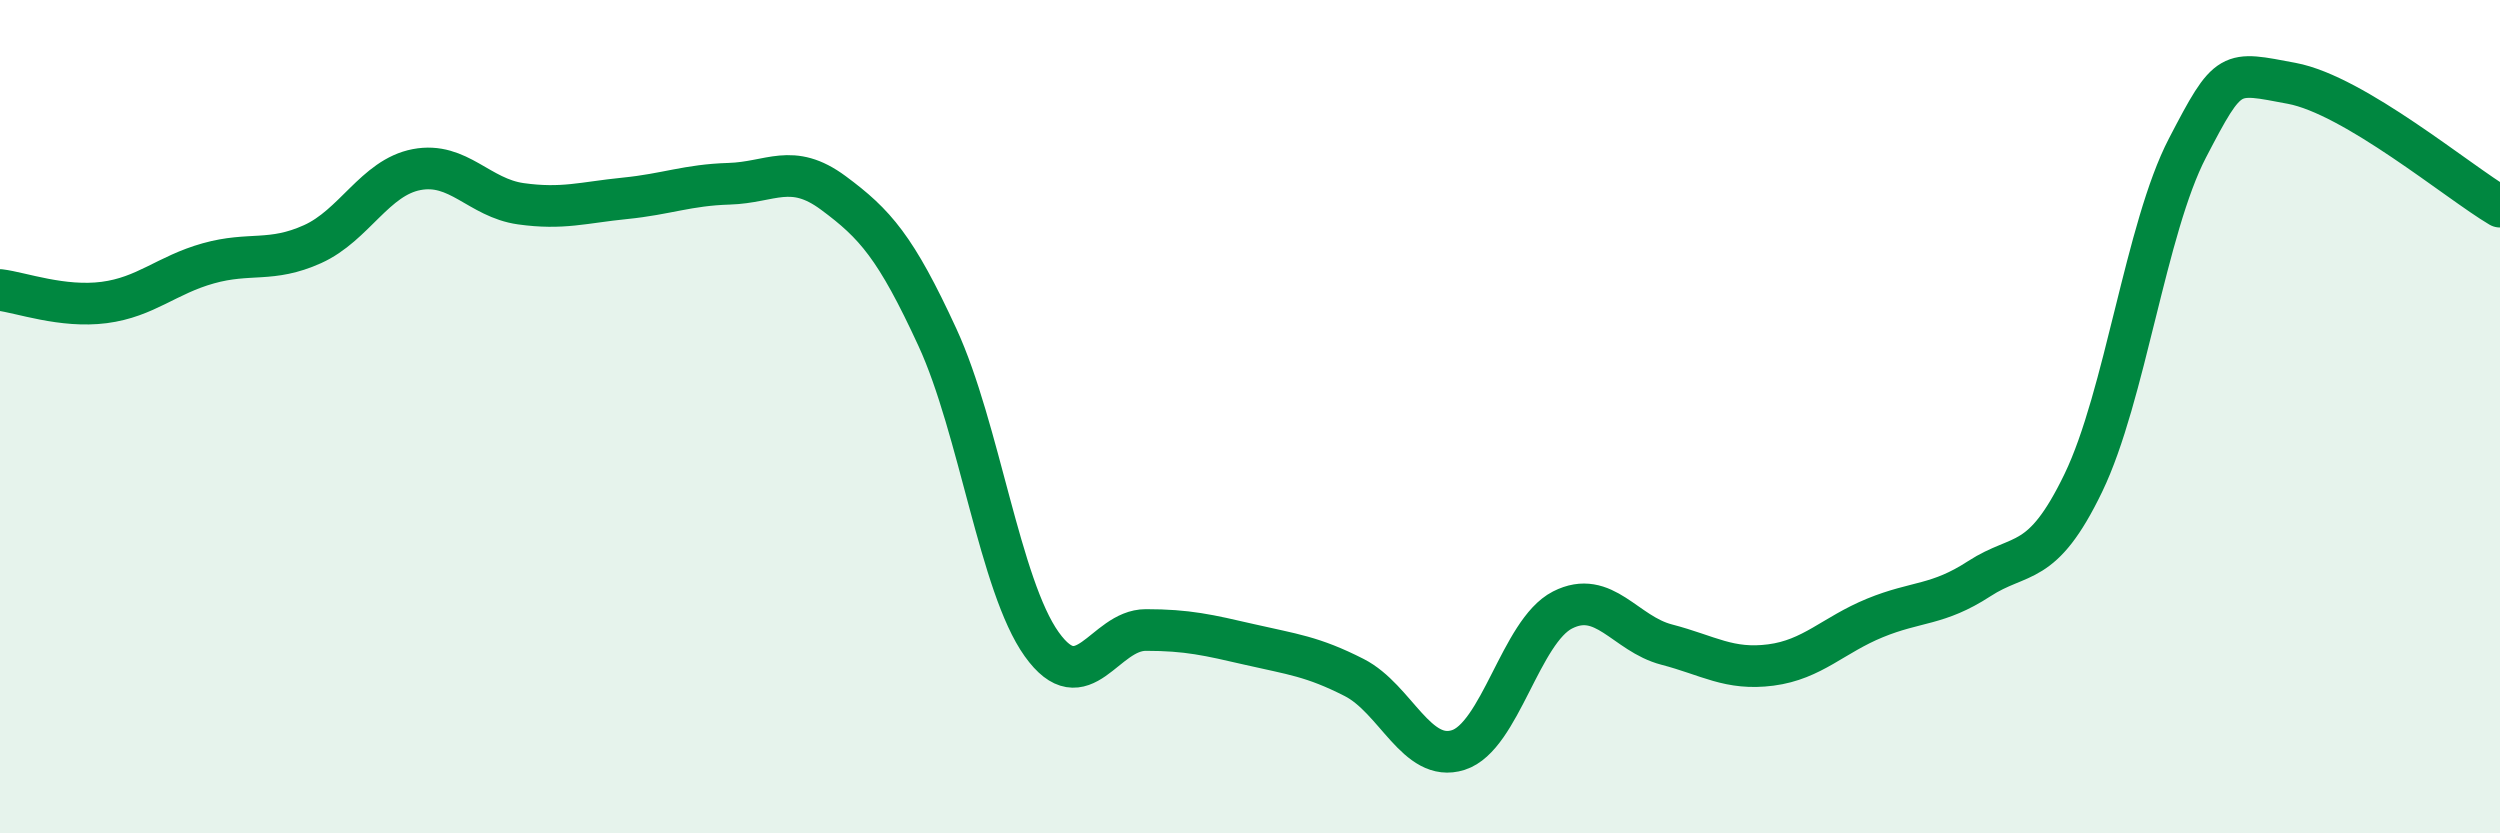
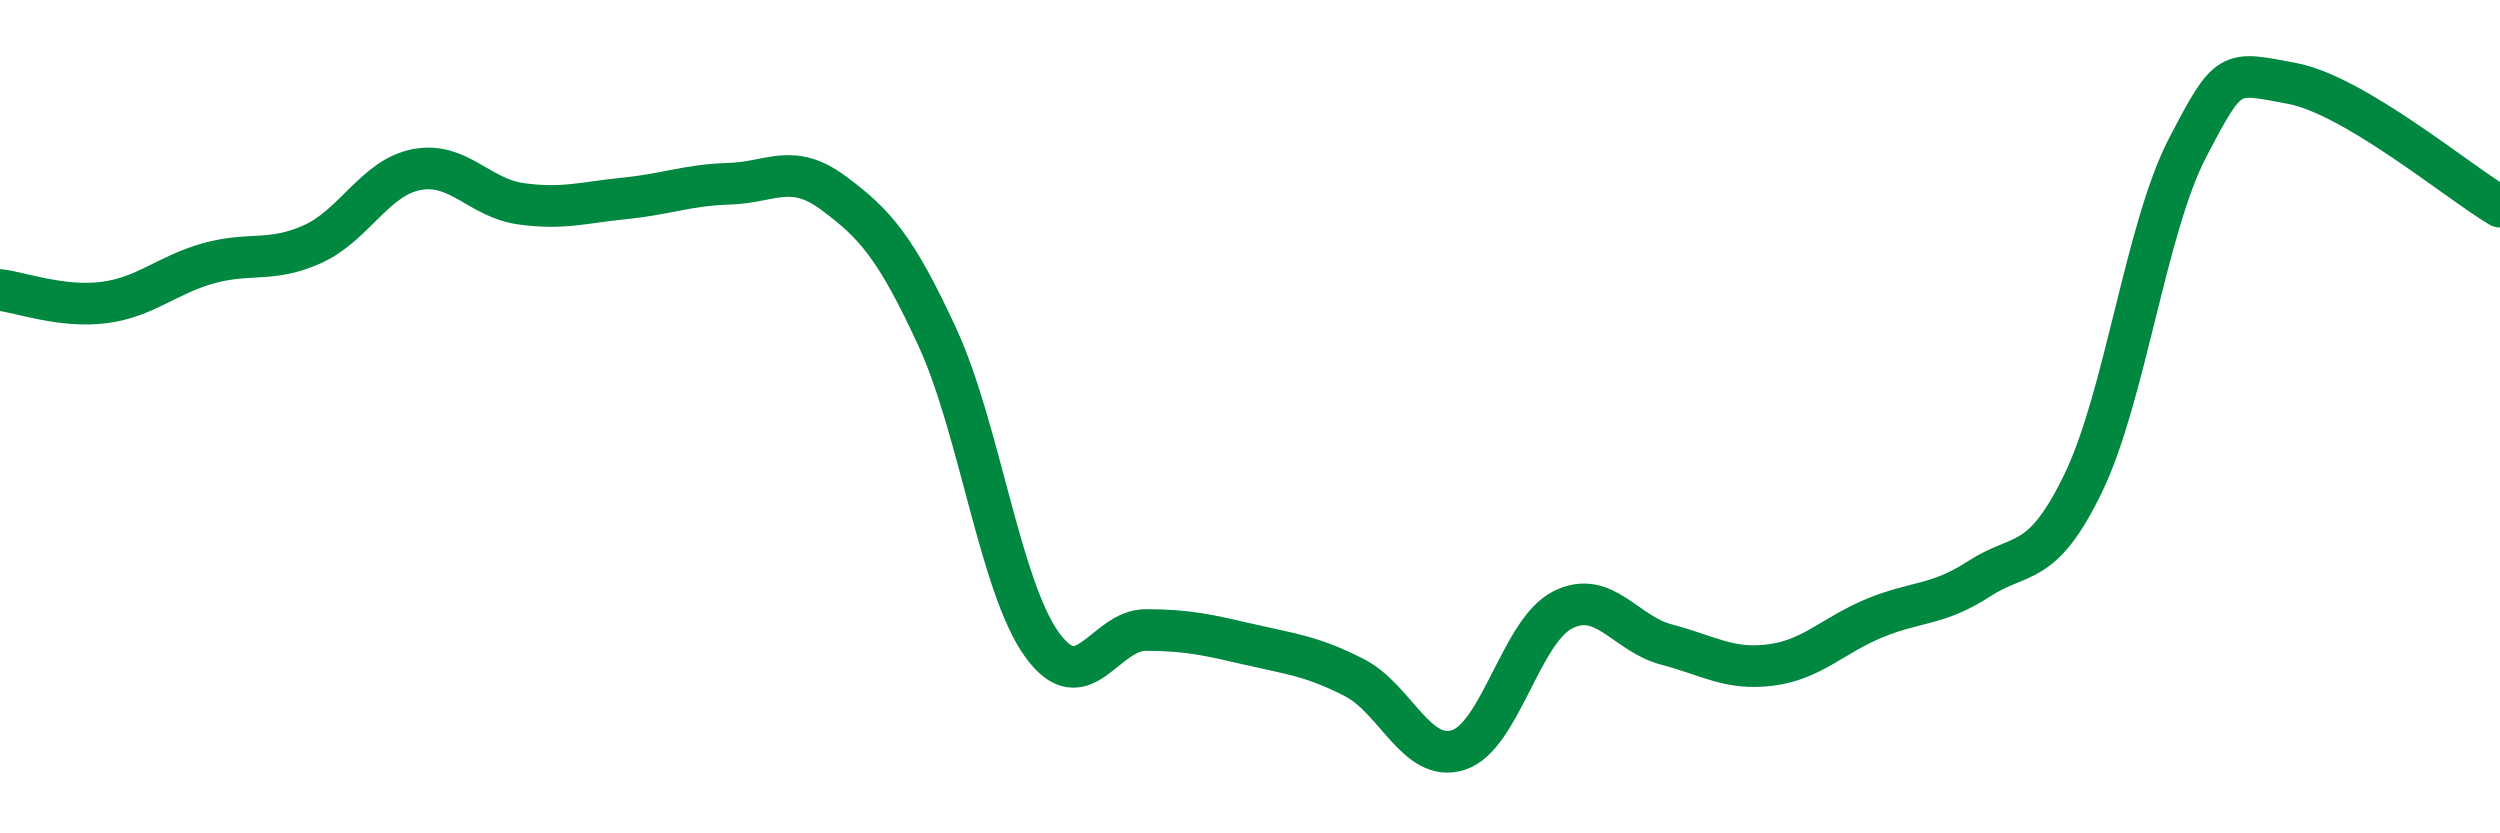
<svg xmlns="http://www.w3.org/2000/svg" width="60" height="20" viewBox="0 0 60 20">
-   <path d="M 0,6.96 C 0.5,7.02 1.5,7.39 2.5,7.26 C 3.5,7.13 4,6.6 5,6.32 C 6,6.04 6.5,6.31 7.5,5.86 C 8.5,5.41 9,4.26 10,4.07 C 11,3.88 11.5,4.75 12.5,4.89 C 13.5,5.03 14,4.86 15,4.76 C 16,4.66 16.5,4.44 17.5,4.41 C 18.5,4.38 19,3.89 20,4.63 C 21,5.37 21.5,5.93 22.5,8.1 C 23.5,10.27 24,14.06 25,15.46 C 26,16.86 26.5,15.12 27.5,15.12 C 28.5,15.12 29,15.24 30,15.47 C 31,15.7 31.5,15.75 32.5,16.26 C 33.5,16.77 34,18.32 35,18 C 36,17.68 36.5,15.15 37.5,14.64 C 38.5,14.13 39,15.21 40,15.47 C 41,15.73 41.5,16.09 42.5,15.96 C 43.5,15.83 44,15.24 45,14.83 C 46,14.42 46.5,14.54 47.5,13.89 C 48.5,13.24 49,13.66 50,11.59 C 51,9.52 51.5,5.47 52.5,3.55 C 53.5,1.63 53.5,1.72 55,2 C 56.5,2.28 59,4.37 60,4.96L60 20L0 20Z" fill="#008740" opacity="0.1" stroke-linecap="round" stroke-linejoin="round" />
  <path d="M 0,6.96 C 0.5,7.02 1.5,7.39 2.5,7.26 C 3.5,7.13 4,6.6 5,6.32 C 6,6.04 6.5,6.31 7.5,5.86 C 8.5,5.41 9,4.26 10,4.07 C 11,3.88 11.5,4.75 12.5,4.89 C 13.5,5.03 14,4.86 15,4.76 C 16,4.66 16.5,4.44 17.5,4.41 C 18.5,4.38 19,3.89 20,4.63 C 21,5.37 21.5,5.93 22.5,8.1 C 23.5,10.27 24,14.06 25,15.46 C 26,16.86 26.5,15.12 27.5,15.12 C 28.5,15.12 29,15.24 30,15.47 C 31,15.7 31.5,15.75 32.5,16.26 C 33.5,16.77 34,18.32 35,18 C 36,17.68 36.5,15.15 37.5,14.64 C 38.5,14.13 39,15.21 40,15.47 C 41,15.73 41.5,16.09 42.5,15.96 C 43.5,15.83 44,15.24 45,14.83 C 46,14.42 46.5,14.54 47.5,13.89 C 48.5,13.24 49,13.66 50,11.59 C 51,9.52 51.5,5.47 52.5,3.55 C 53.5,1.63 53.5,1.72 55,2 C 56.5,2.28 59,4.37 60,4.96" stroke="#008740" stroke-width="1" fill="none" stroke-linecap="round" stroke-linejoin="round" />
</svg>